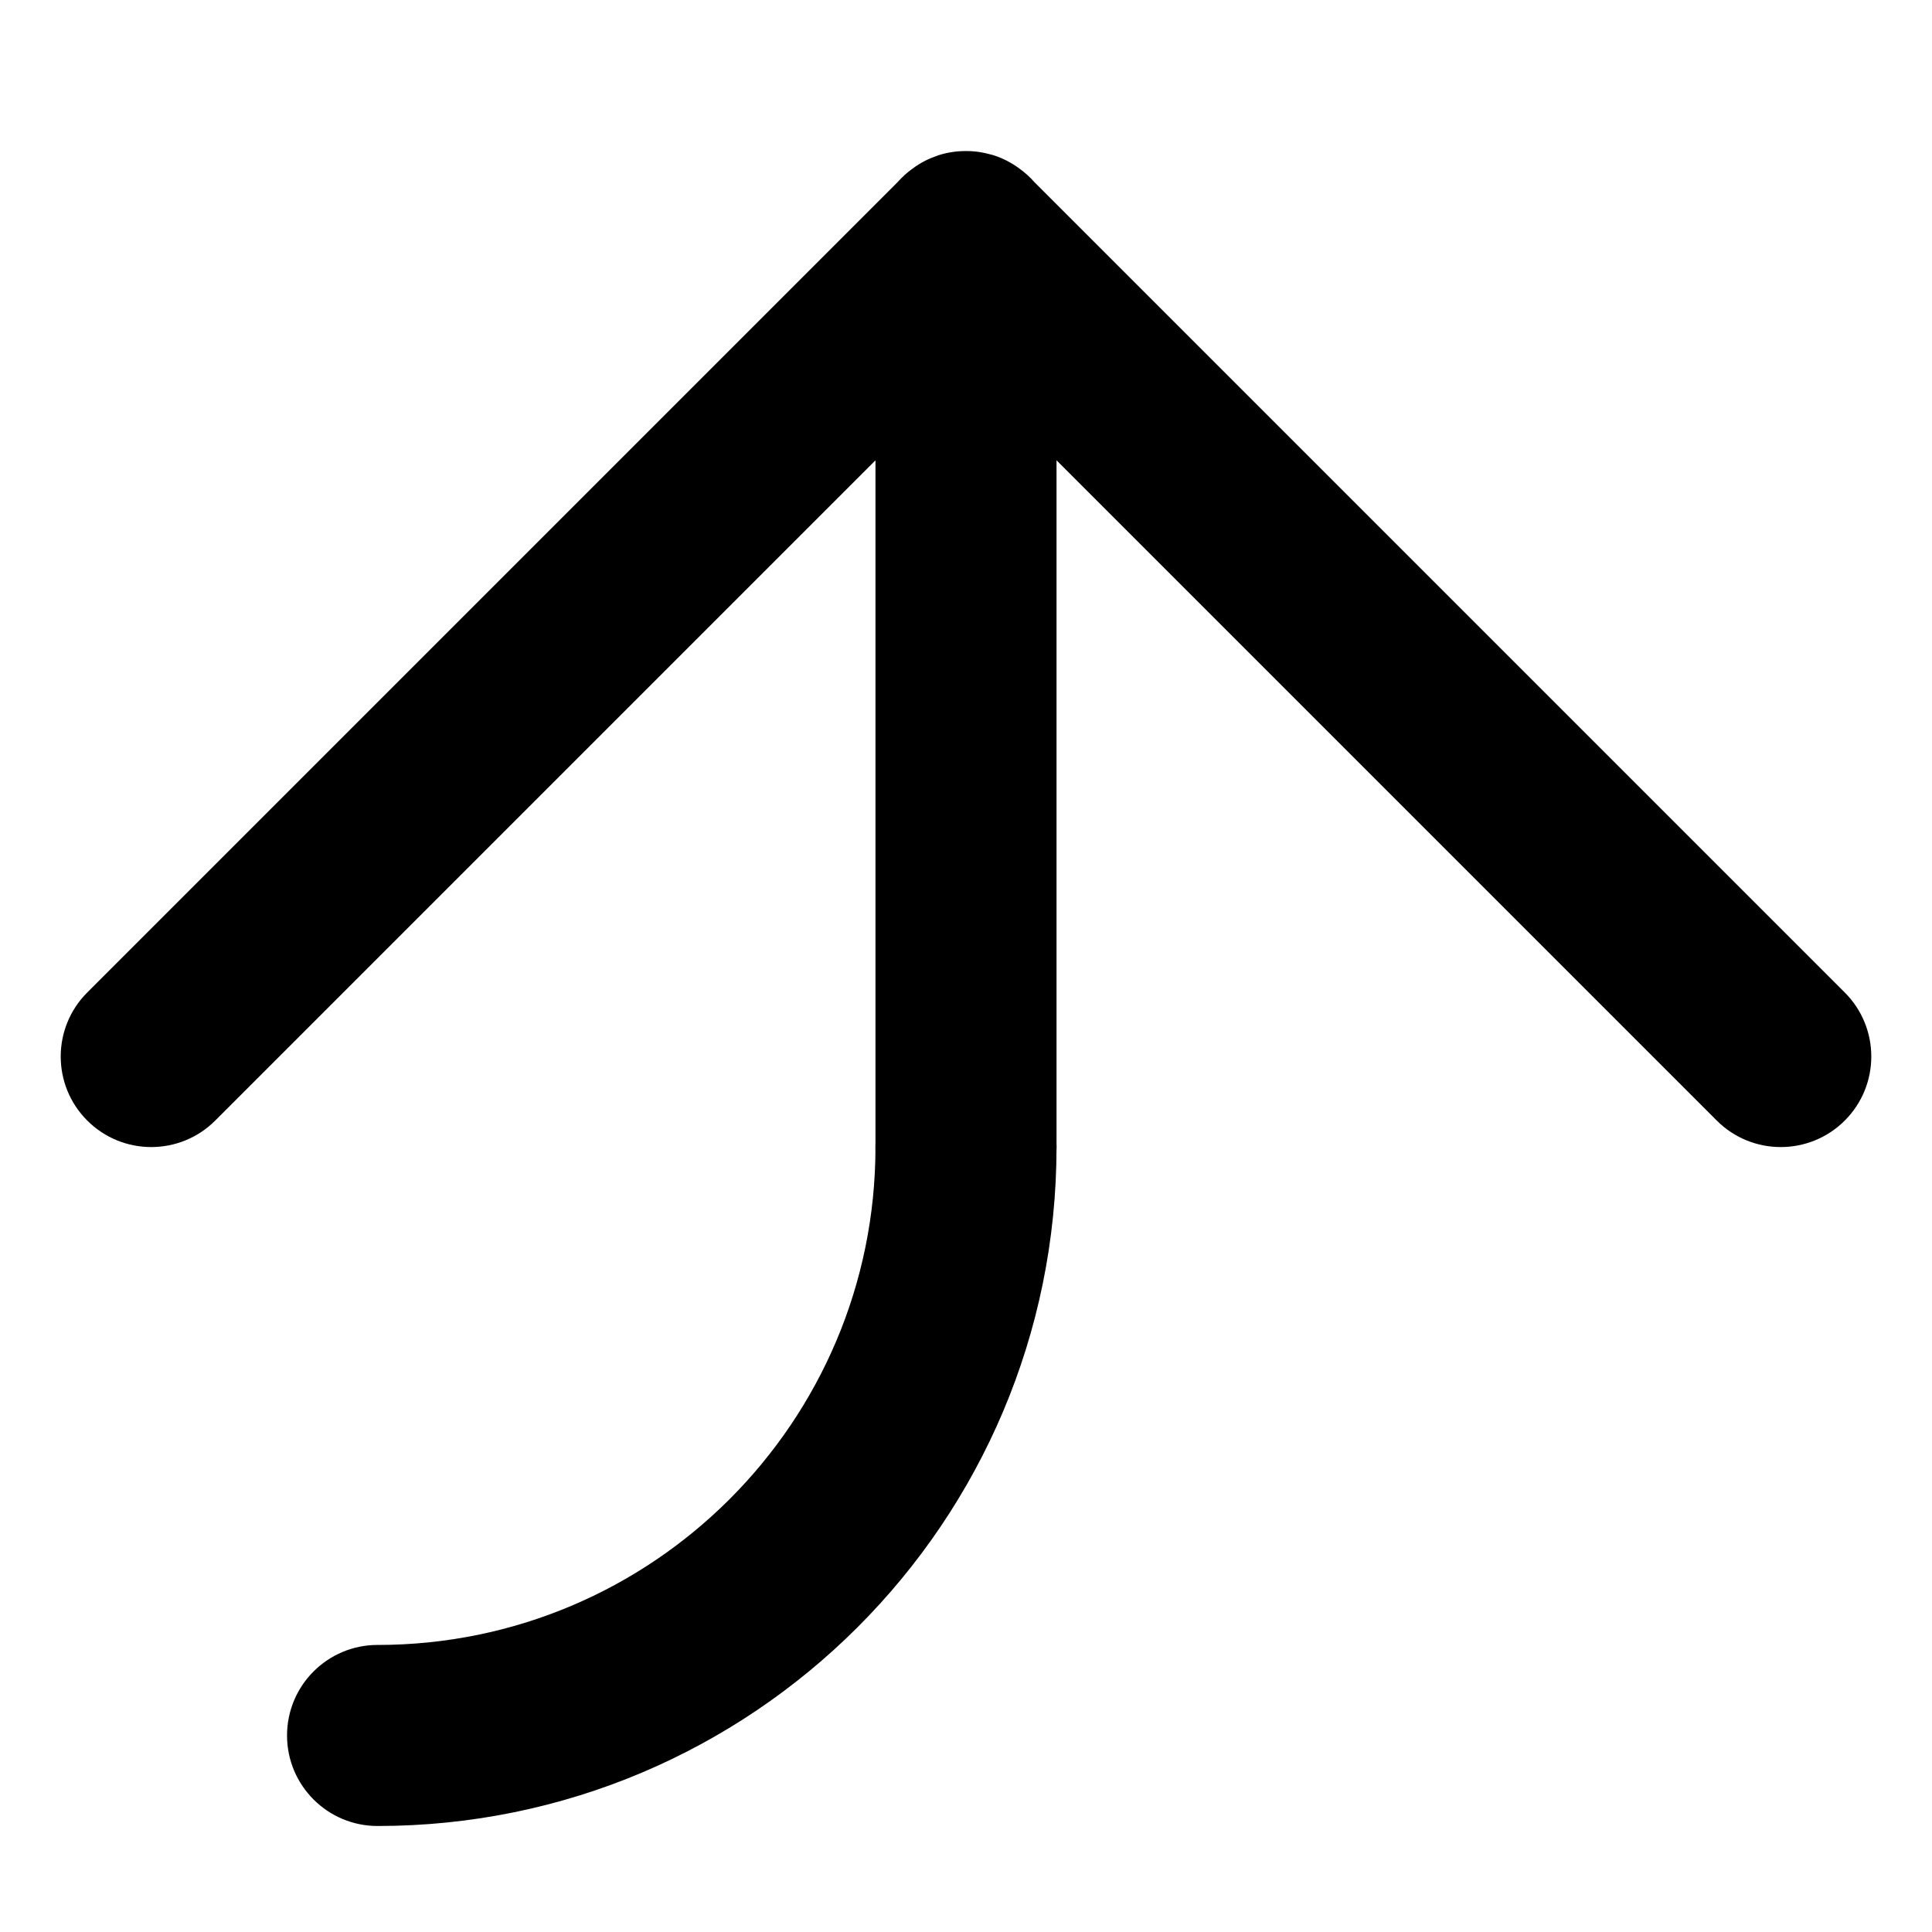
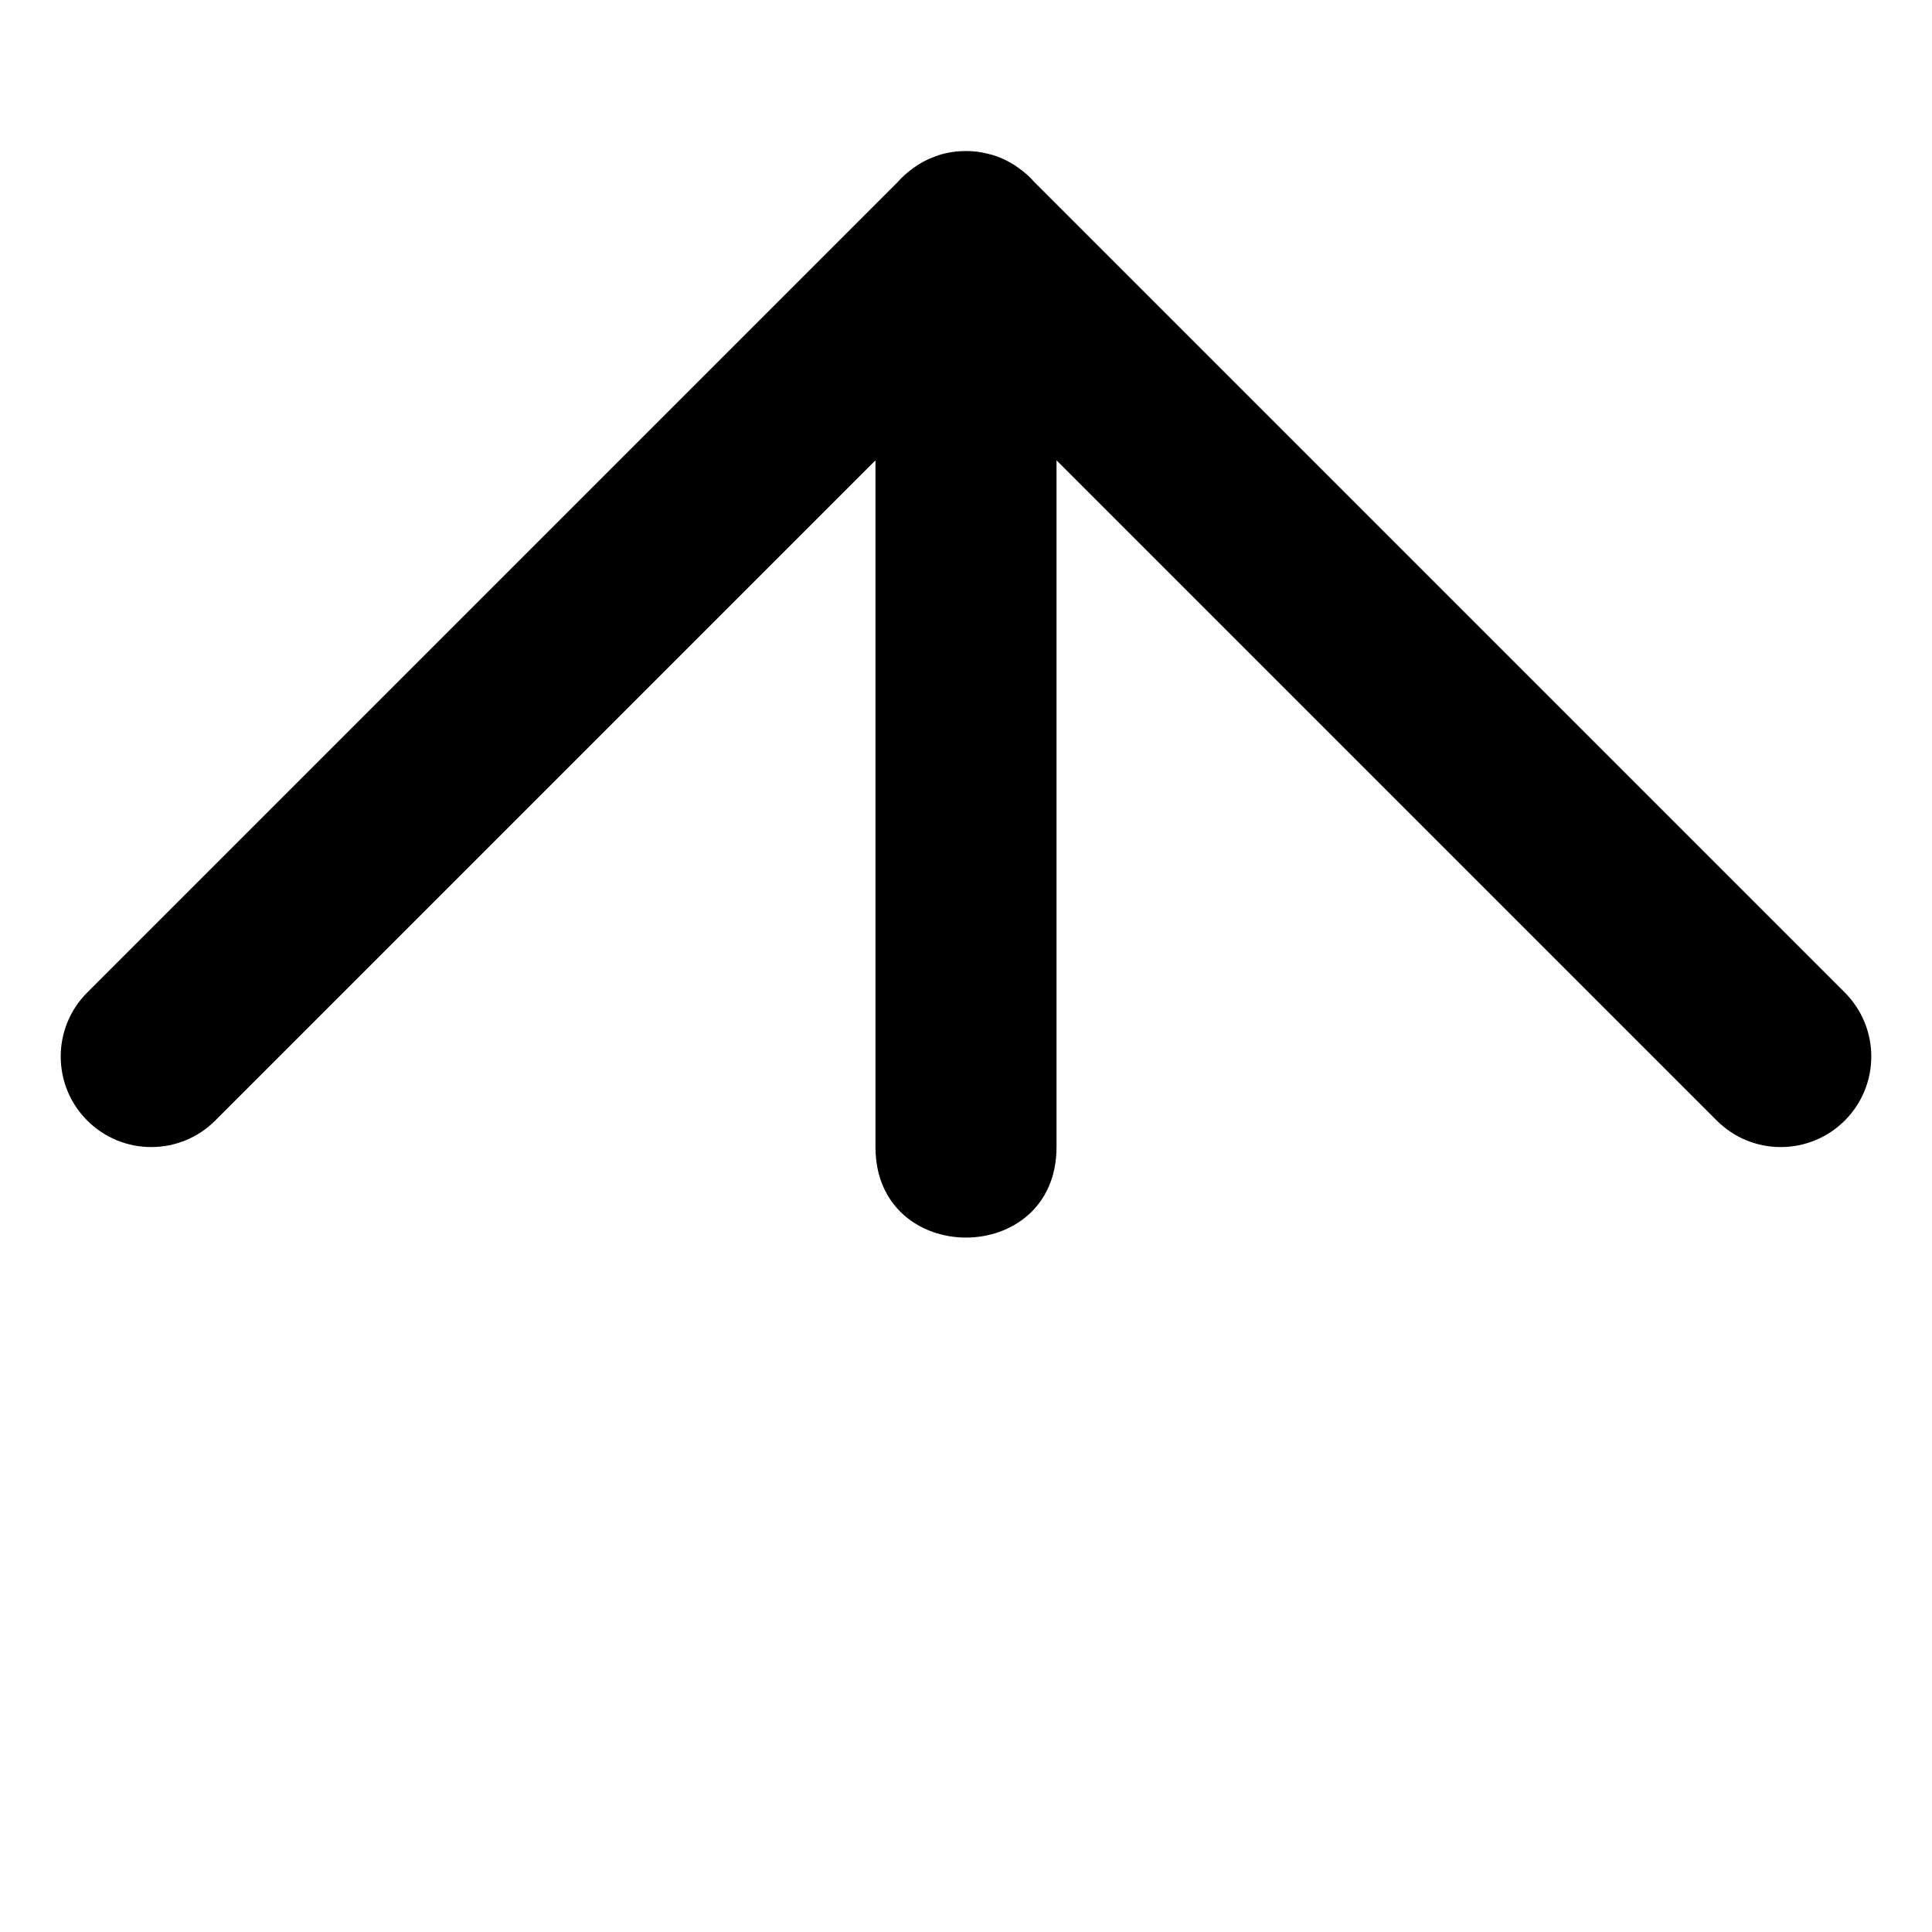
<svg xmlns="http://www.w3.org/2000/svg" fill="#000000" width="800px" height="800px" version="1.1" viewBox="144 144 512 512">
  <g>
    <path d="m423.99 208.07c0-6.32-2.258-11.711-5.836-15.773l-1.191-1.191c-0.91-0.91-1.863-1.73-2.844-2.457-2.047-1.465-4.309-2.609-6.695-3.394-2.551-0.887-5-1.238-7.422-1.223-2.426-0.016-4.871 0.336-7.254 1.094-2.555 0.914-4.82 2.059-6.863 3.523-0.984 0.727-1.938 1.547-2.848 2.457l-1.191 1.191c-3.574 4.062-5.836 9.453-5.836 15.773v239.91c0 31.988 47.98 31.988 47.98 0v-239.91l-40.953 16.965 40.953 40.957zm-42.145-15.773c-3.574 4.062-5.836 9.453-5.836 15.773v239.91c0 31.988 47.98 31.988 47.98 0v-239.91l-40.953 16.965 215.92 215.92c9.367 9.371 24.559 9.371 33.93 0 9.367-9.367 9.367-24.559 0-33.93l-214.73-214.73c-1.207-1.371-2.566-2.594-4.035-3.648-2.168-1.605-4.484-2.766-6.867-3.523-2.215-0.652-4.723-1.074-7.25-1.094-2.531 0.02-5.039 0.441-7.426 1.223-2.211 0.629-4.527 1.789-6.691 3.394-1.473 1.055-2.832 2.277-4.039 3.648l-214.73 214.73c-9.371 9.371-9.371 24.562 0 33.93 9.367 9.371 24.559 9.371 33.926 0l215.92-215.92-40.953-16.965v239.91h47.98z" />
-     <path d="m244.06 579.93c72.871 0 131.95-59.074 131.95-131.95 0-13.25 10.742-23.992 23.992-23.992s23.988 10.742 23.988 23.992c0 99.375-80.559 179.93-179.93 179.93-13.25 0-23.992-10.742-23.992-23.992s10.742-23.992 23.992-23.992z" />
  </g>
</svg>